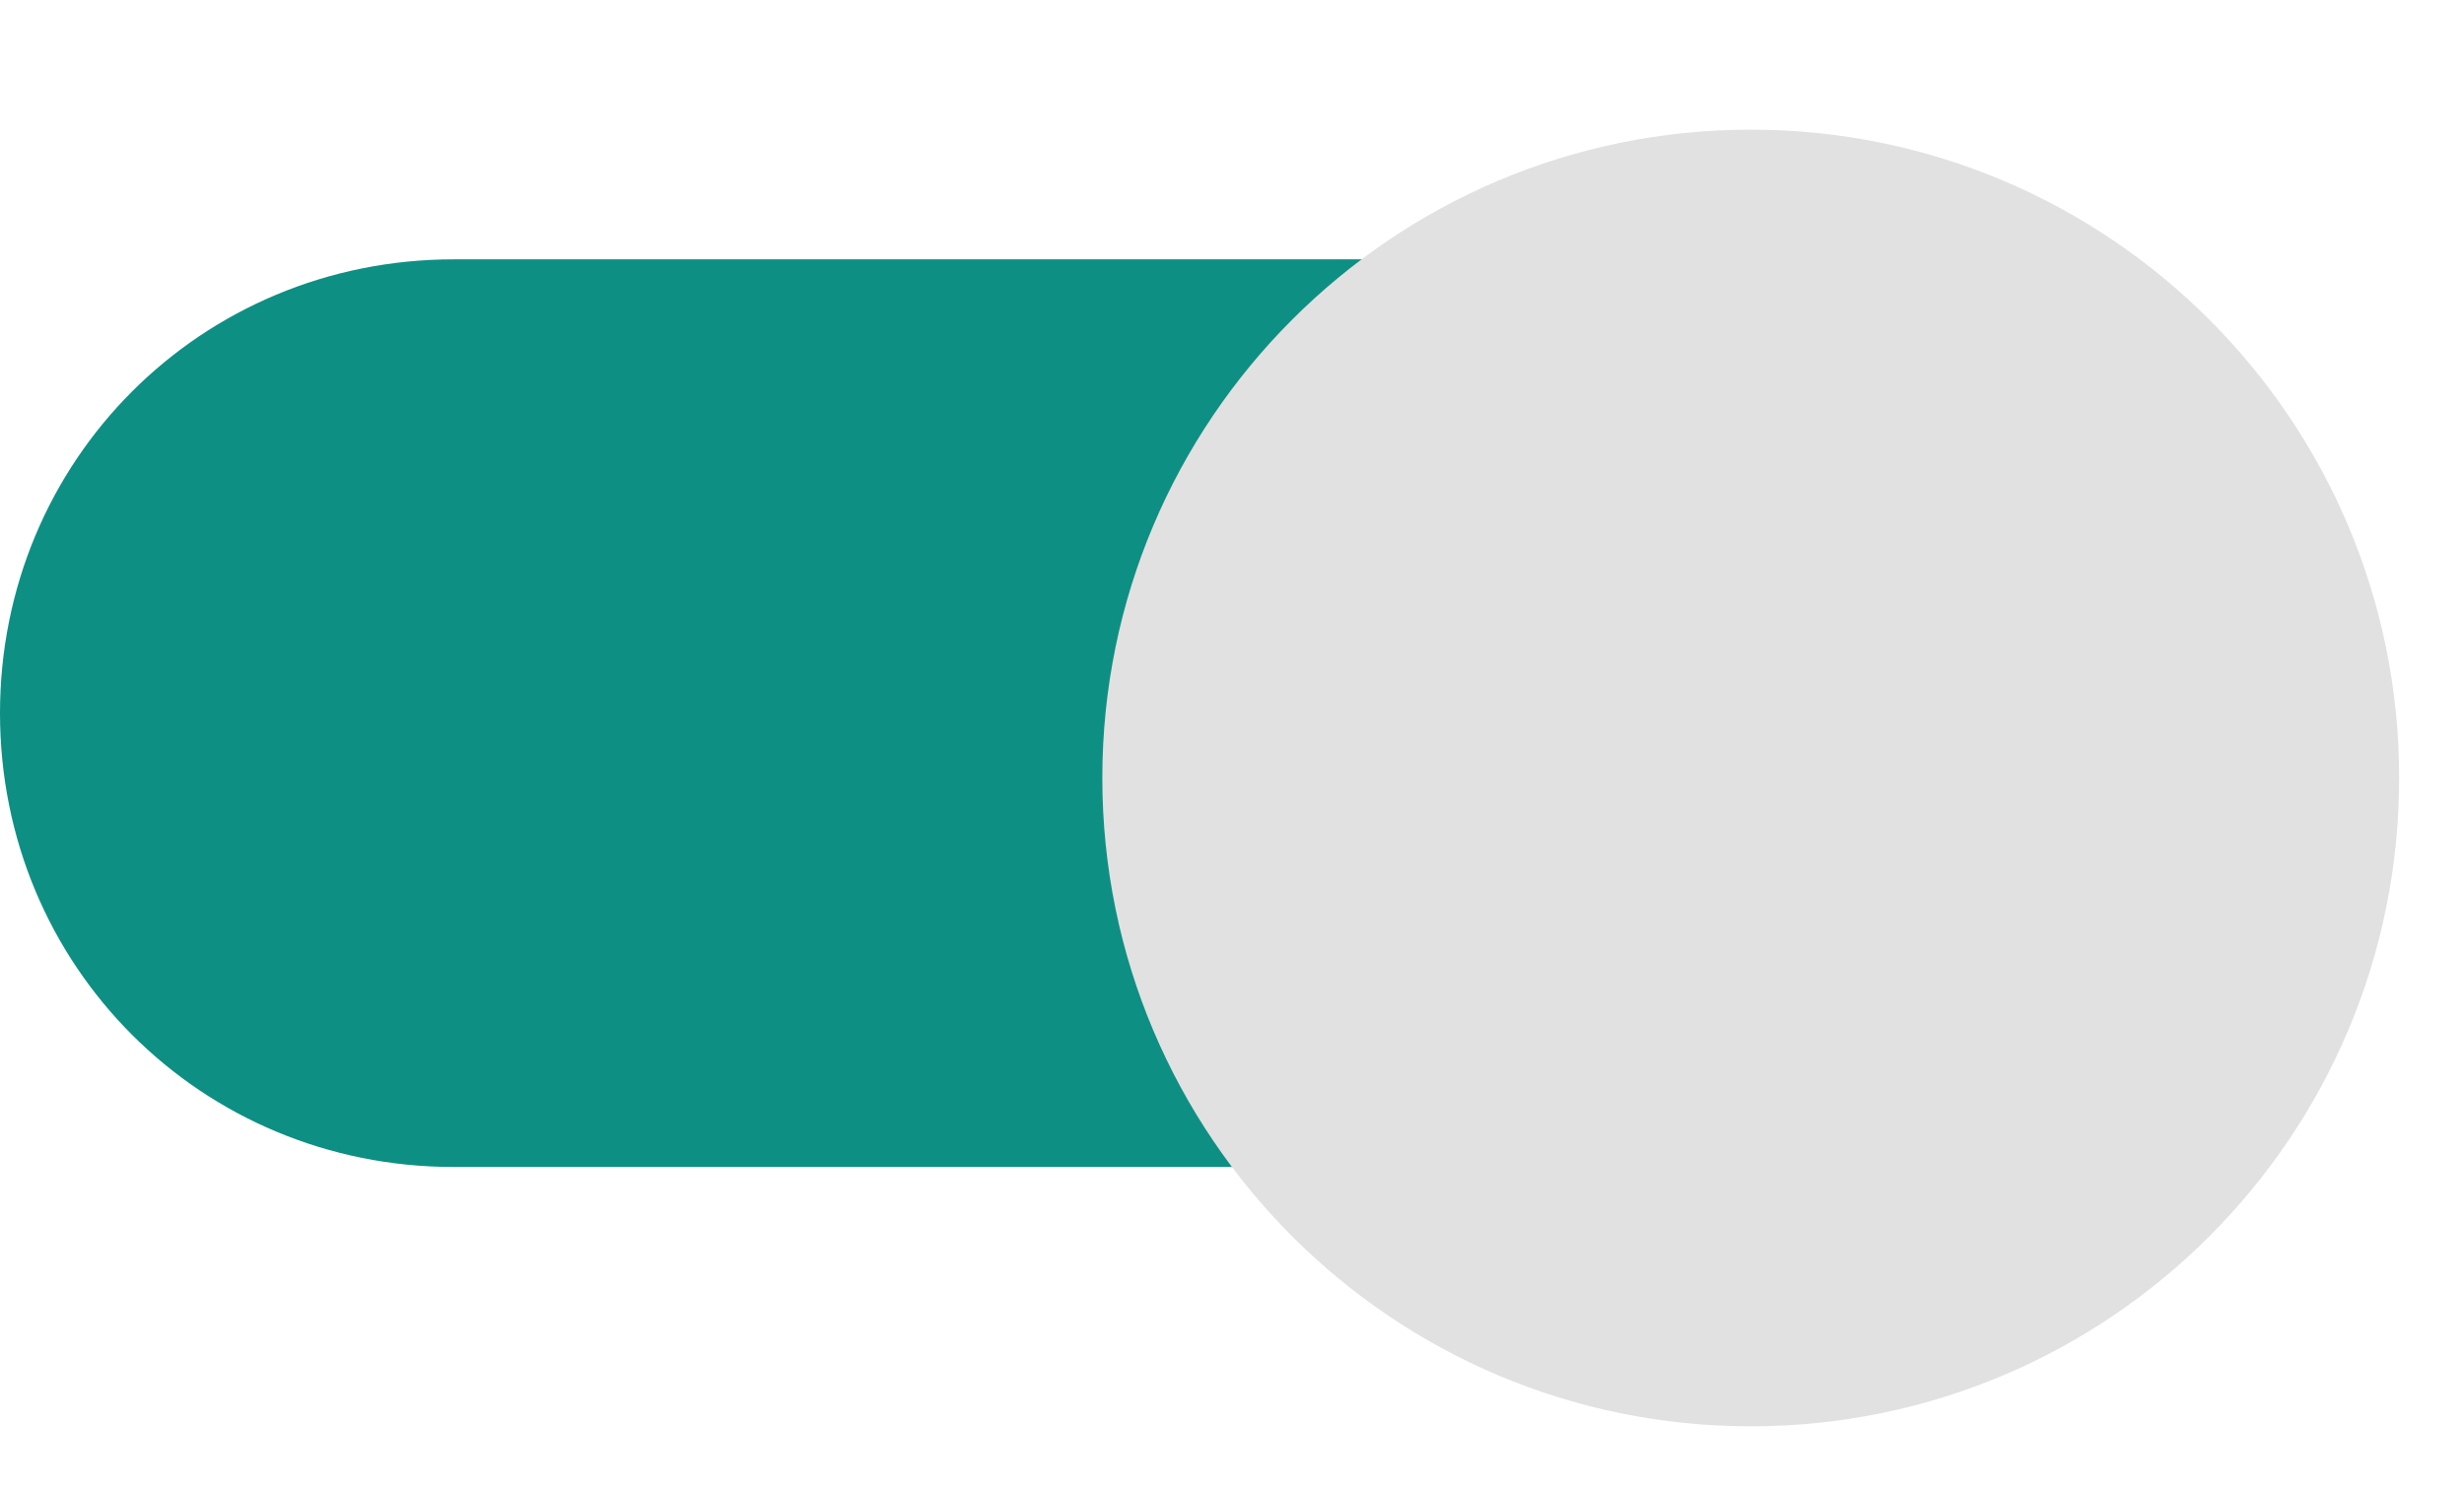
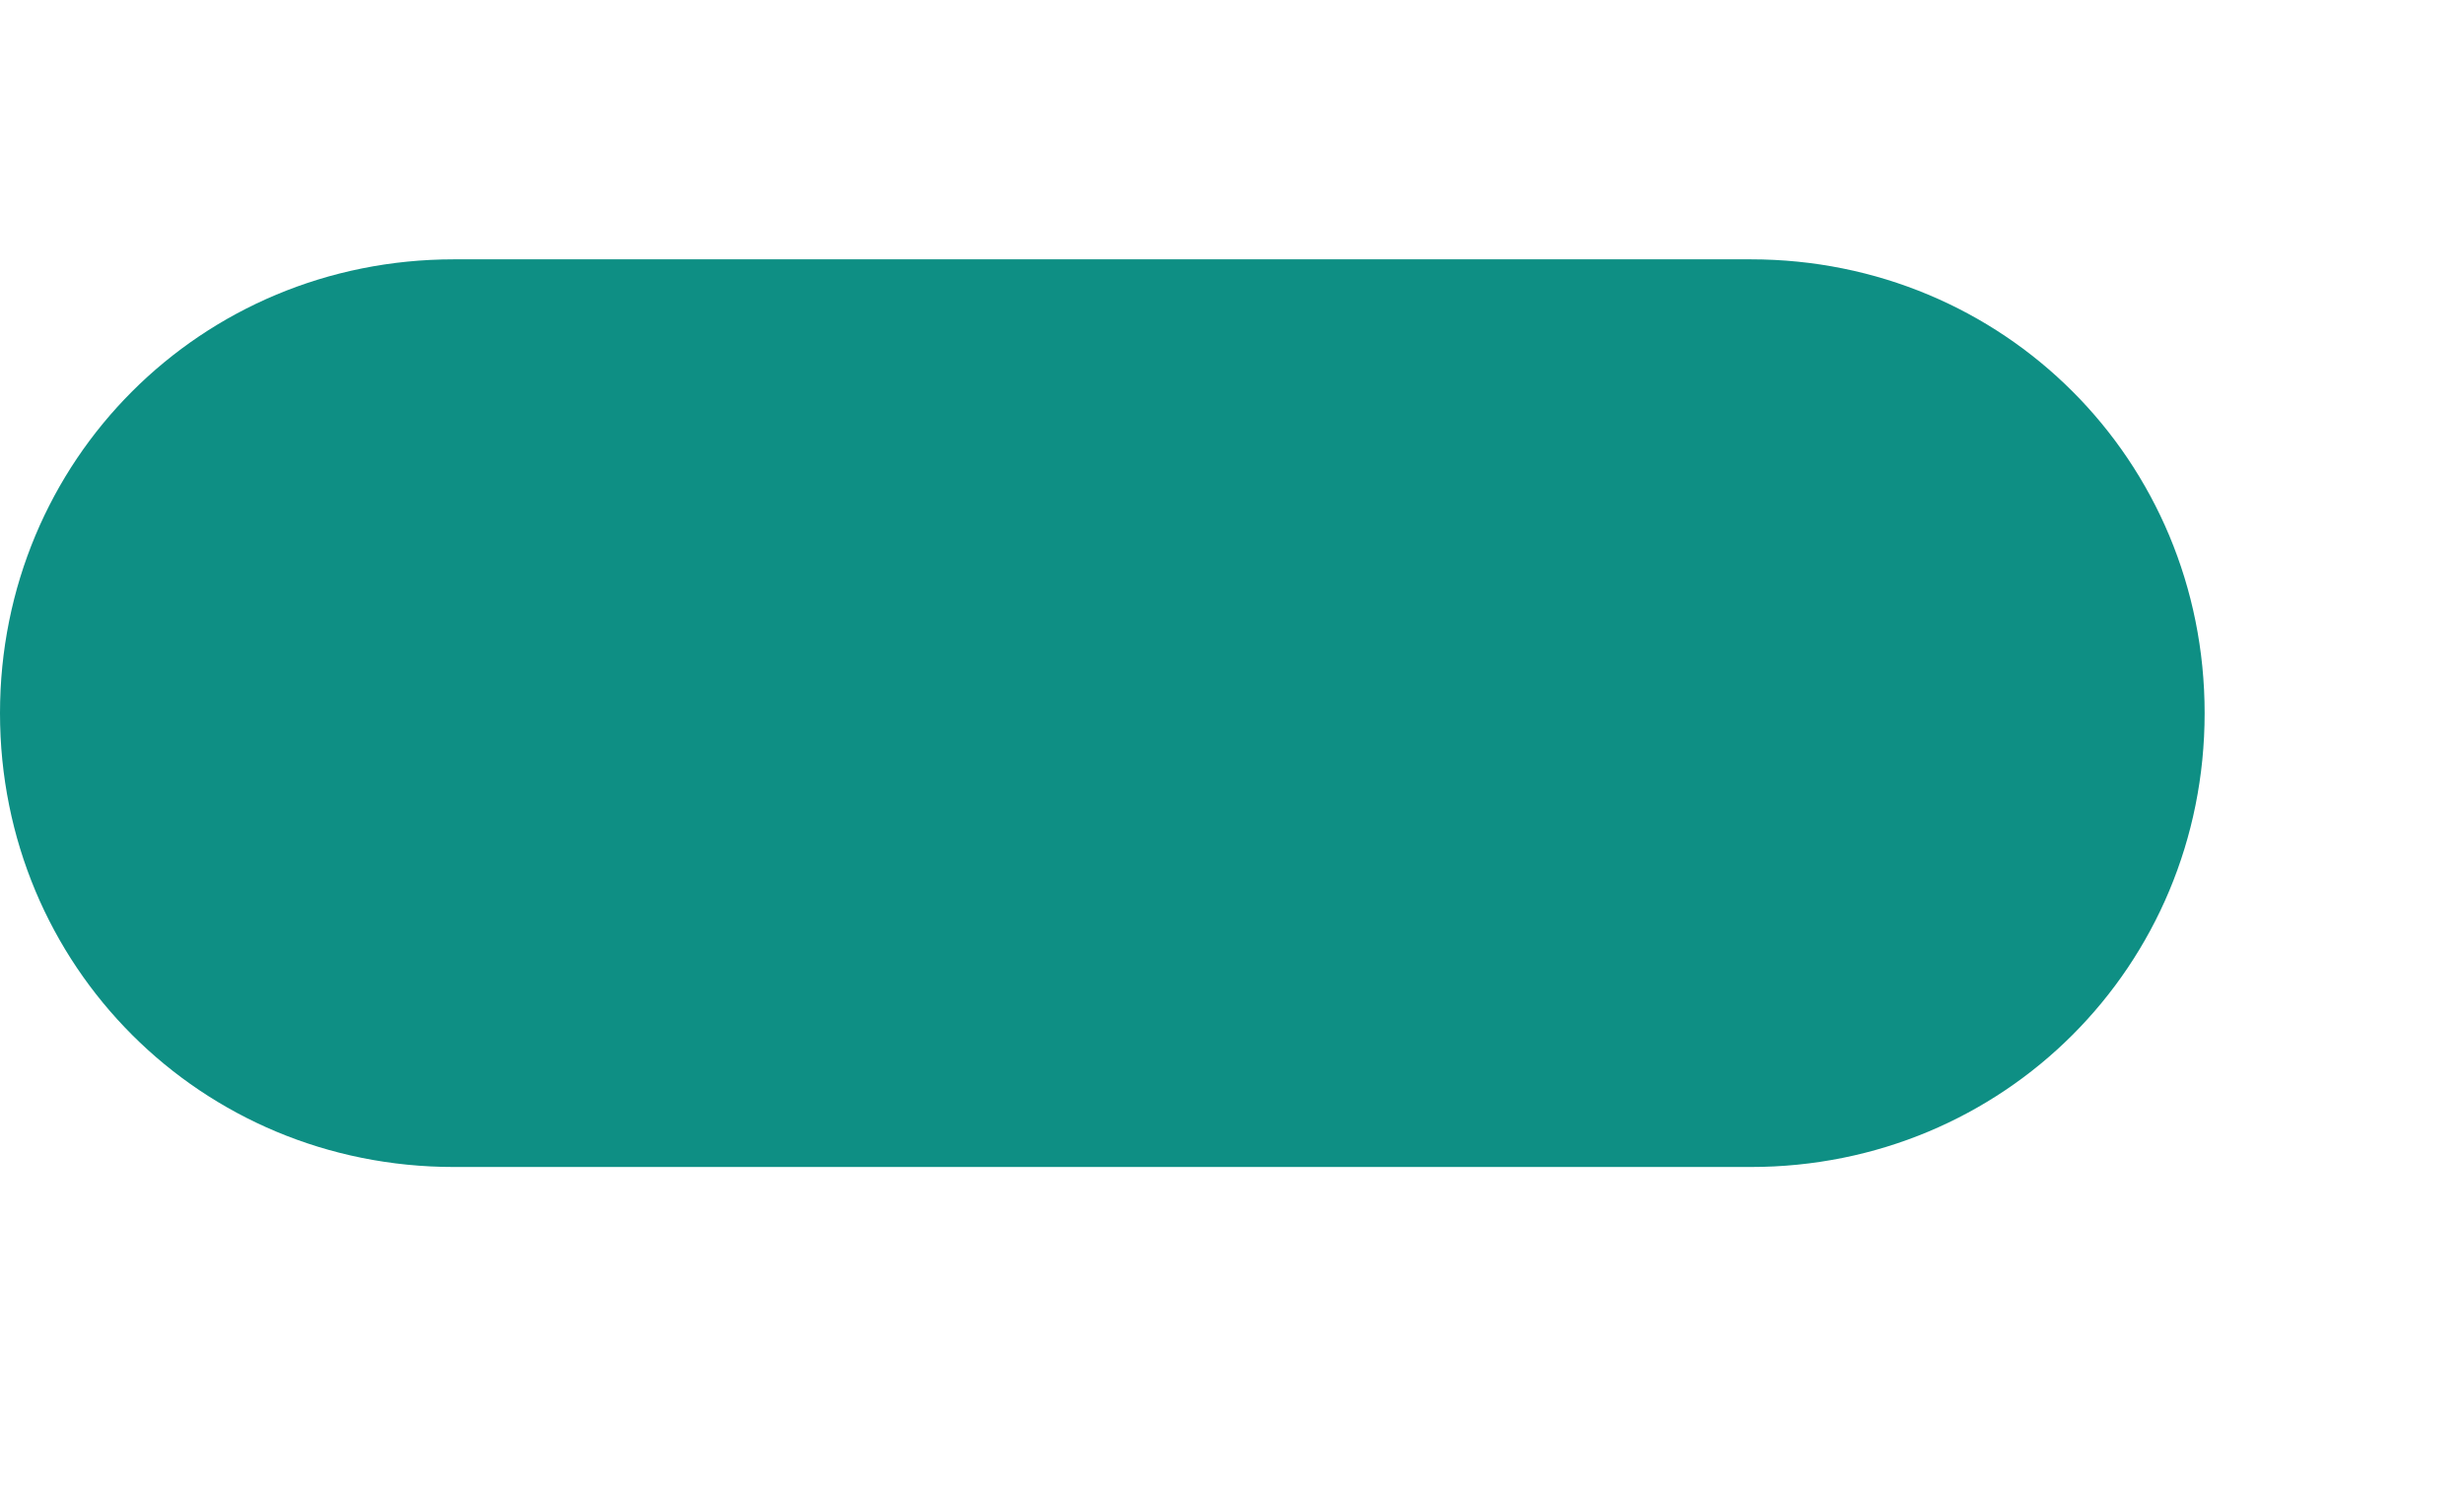
<svg xmlns="http://www.w3.org/2000/svg" width="38" height="23" viewBox="0 0 38 23" fill="none">
  <path d="M7 4L27 4C30.9 4 34 7.1 34 11C34 14.9 30.9 18 27 18L7 18C3.1 18 2.71011e-07 14.9 6.11959e-07 11C9.52908e-07 7.1 3.1 4 7 4Z" fill="#0E8F84" />
  <g filter="url(#filter0_dd_1_1076)">
-     <path fill-rule="evenodd" clip-rule="evenodd" d="M27 1C21.477 1 17 5.477 17 11C17 16.523 21.477 21 27 21C32.523 21 37 16.523 37 11C37 5.477 32.523 1 27 1Z" fill="#E1E1E1" />
-   </g>
+     </g>
  <defs>
    <filter id="filter0_dd_1_1076" x="16" y="0" width="22" height="23" filterUnits="userSpaceOnUse" color-interpolation-filters="sRGB">
      <feFlood flood-opacity="0" result="BackgroundImageFix" />
      <feColorMatrix in="SourceAlpha" type="matrix" values="0 0 0 0 0 0 0 0 0 0 0 0 0 0 0 0 0 0 127 0" result="hardAlpha" />
      <feOffset dy="1" />
      <feGaussianBlur stdDeviation="0.5" />
      <feColorMatrix type="matrix" values="0 0 0 0 0 0 0 0 0 0 0 0 0 0 0 0 0 0 0.238 0" />
      <feBlend mode="normal" in2="BackgroundImageFix" result="effect1_dropShadow_1_1076" />
      <feColorMatrix in="SourceAlpha" type="matrix" values="0 0 0 0 0 0 0 0 0 0 0 0 0 0 0 0 0 0 127 0" result="hardAlpha" />
      <feOffset />
      <feGaussianBlur stdDeviation="0.5" />
      <feColorMatrix type="matrix" values="0 0 0 0 0 0 0 0 0 0 0 0 0 0 0 0 0 0 0.12 0" />
      <feBlend mode="normal" in2="effect1_dropShadow_1_1076" result="effect2_dropShadow_1_1076" />
      <feBlend mode="normal" in="SourceGraphic" in2="effect2_dropShadow_1_1076" result="shape" />
    </filter>
  </defs>
</svg>